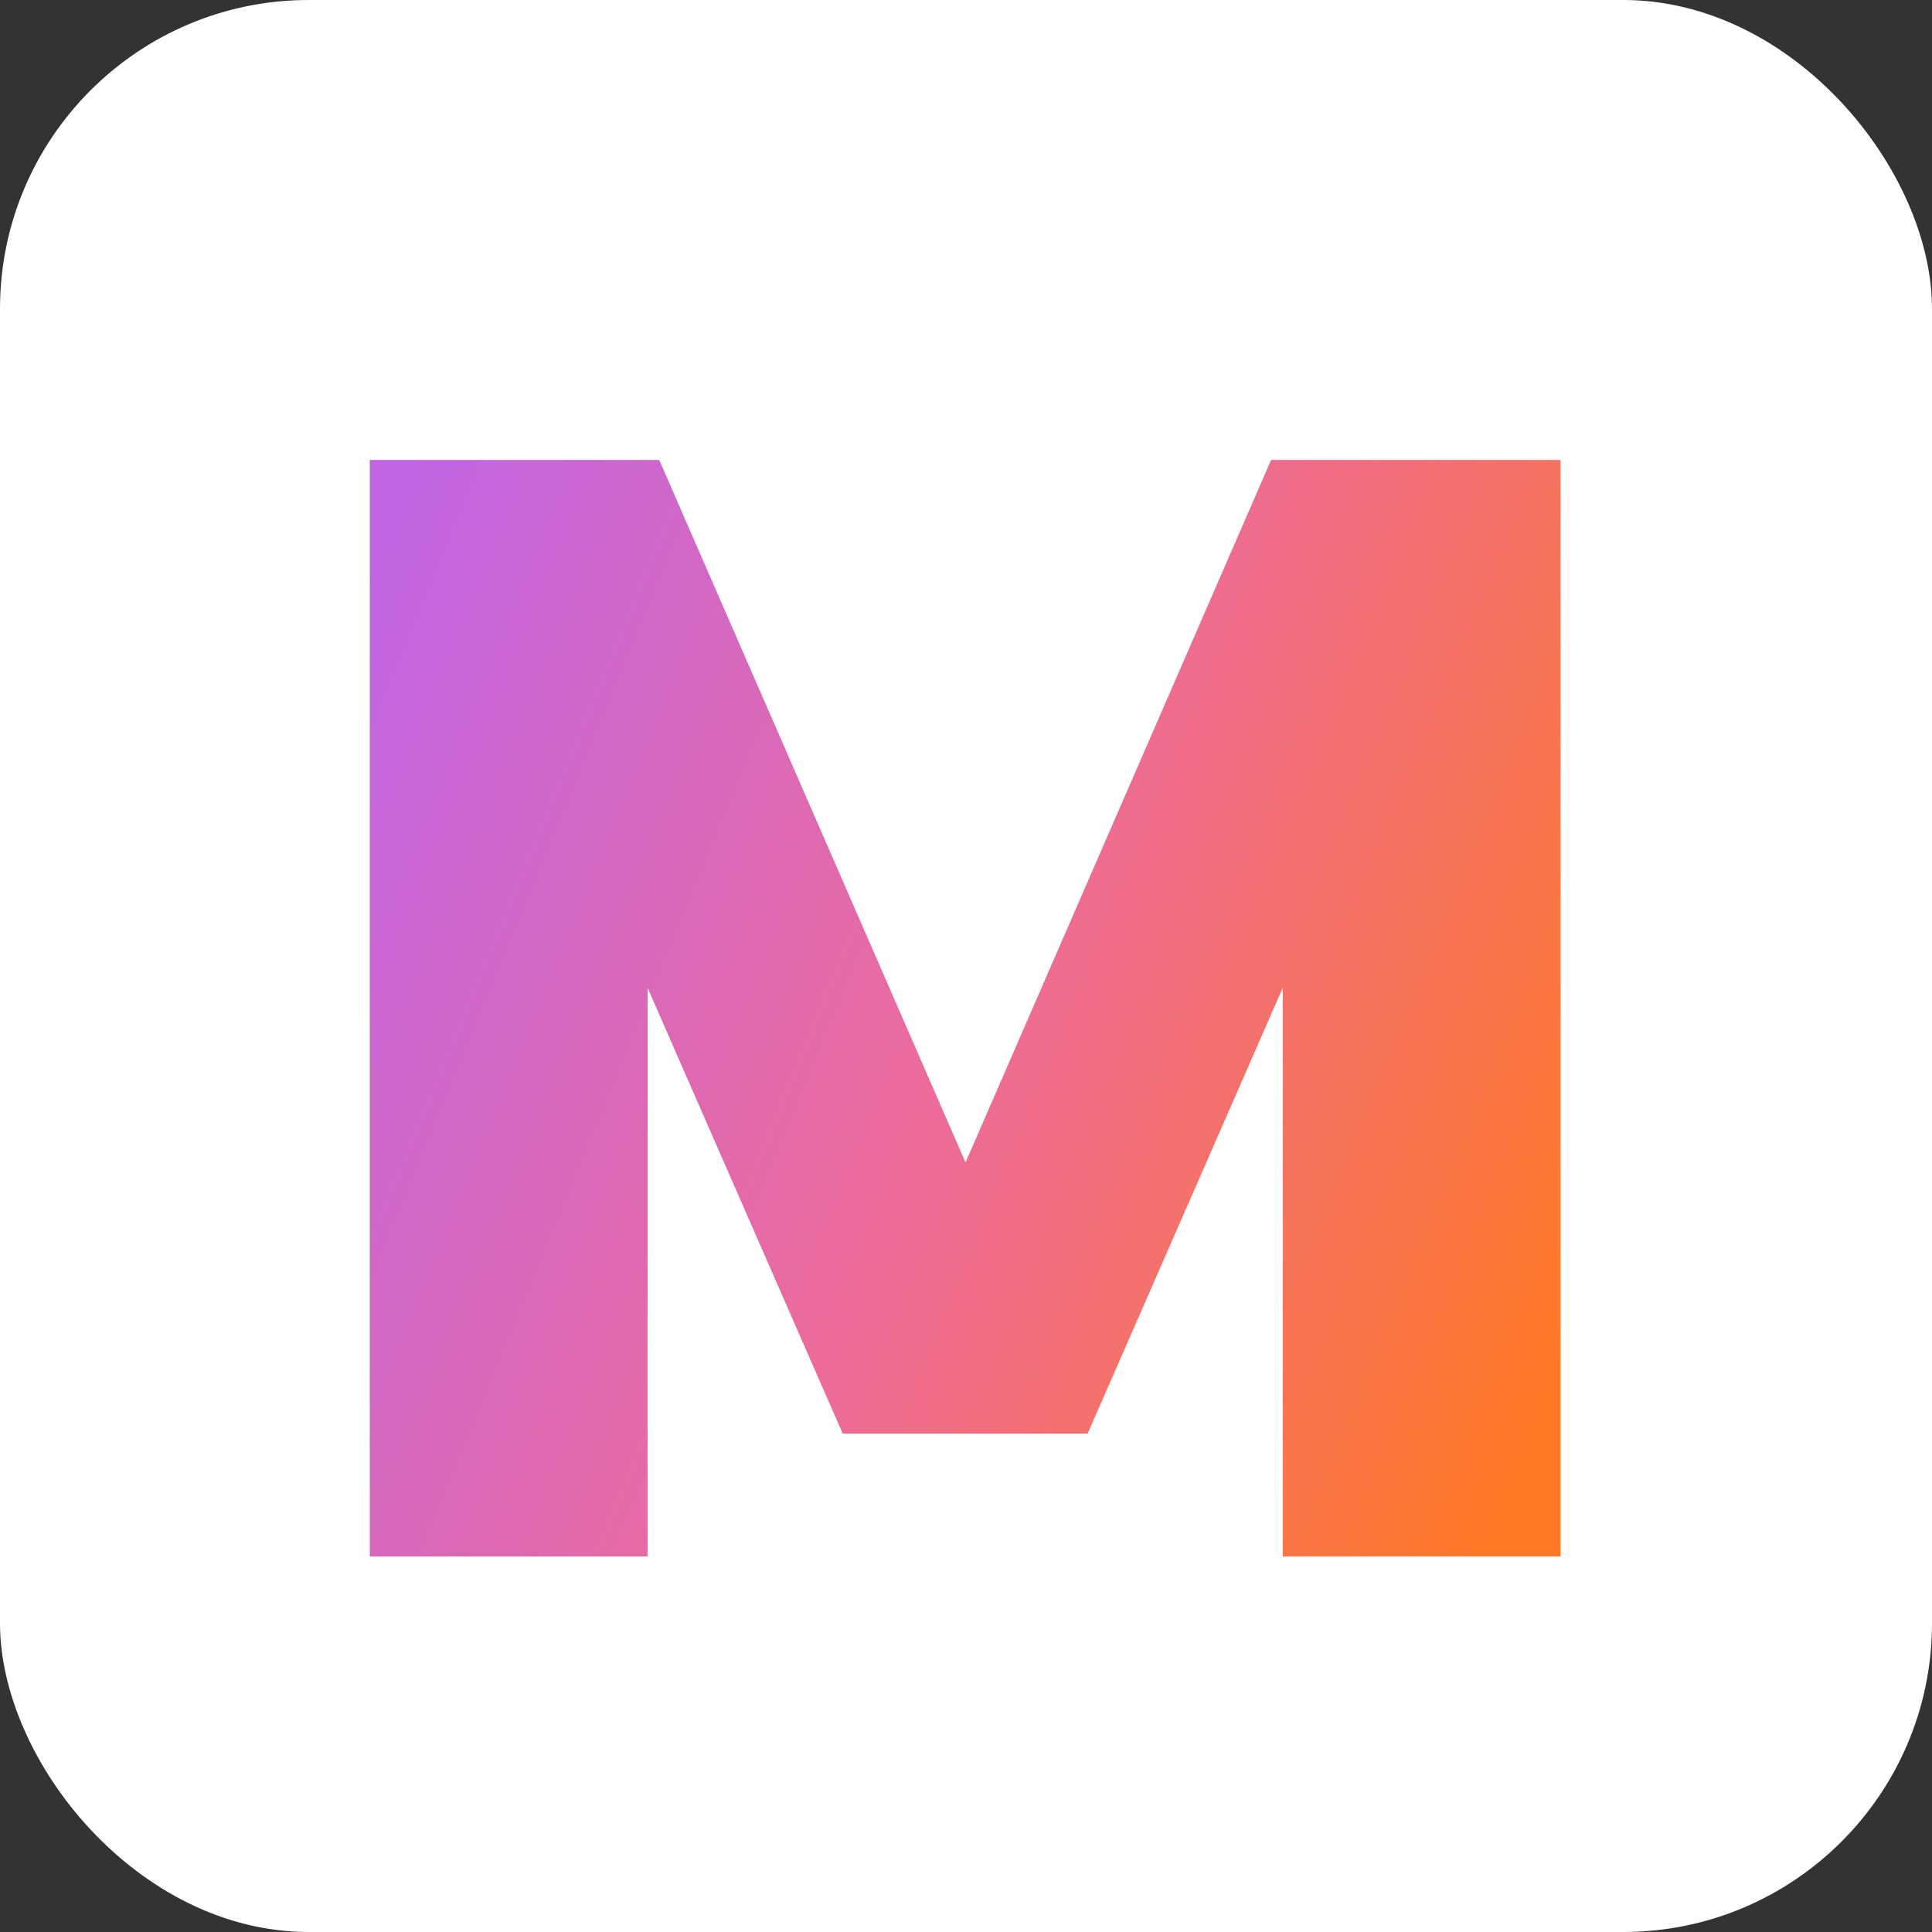
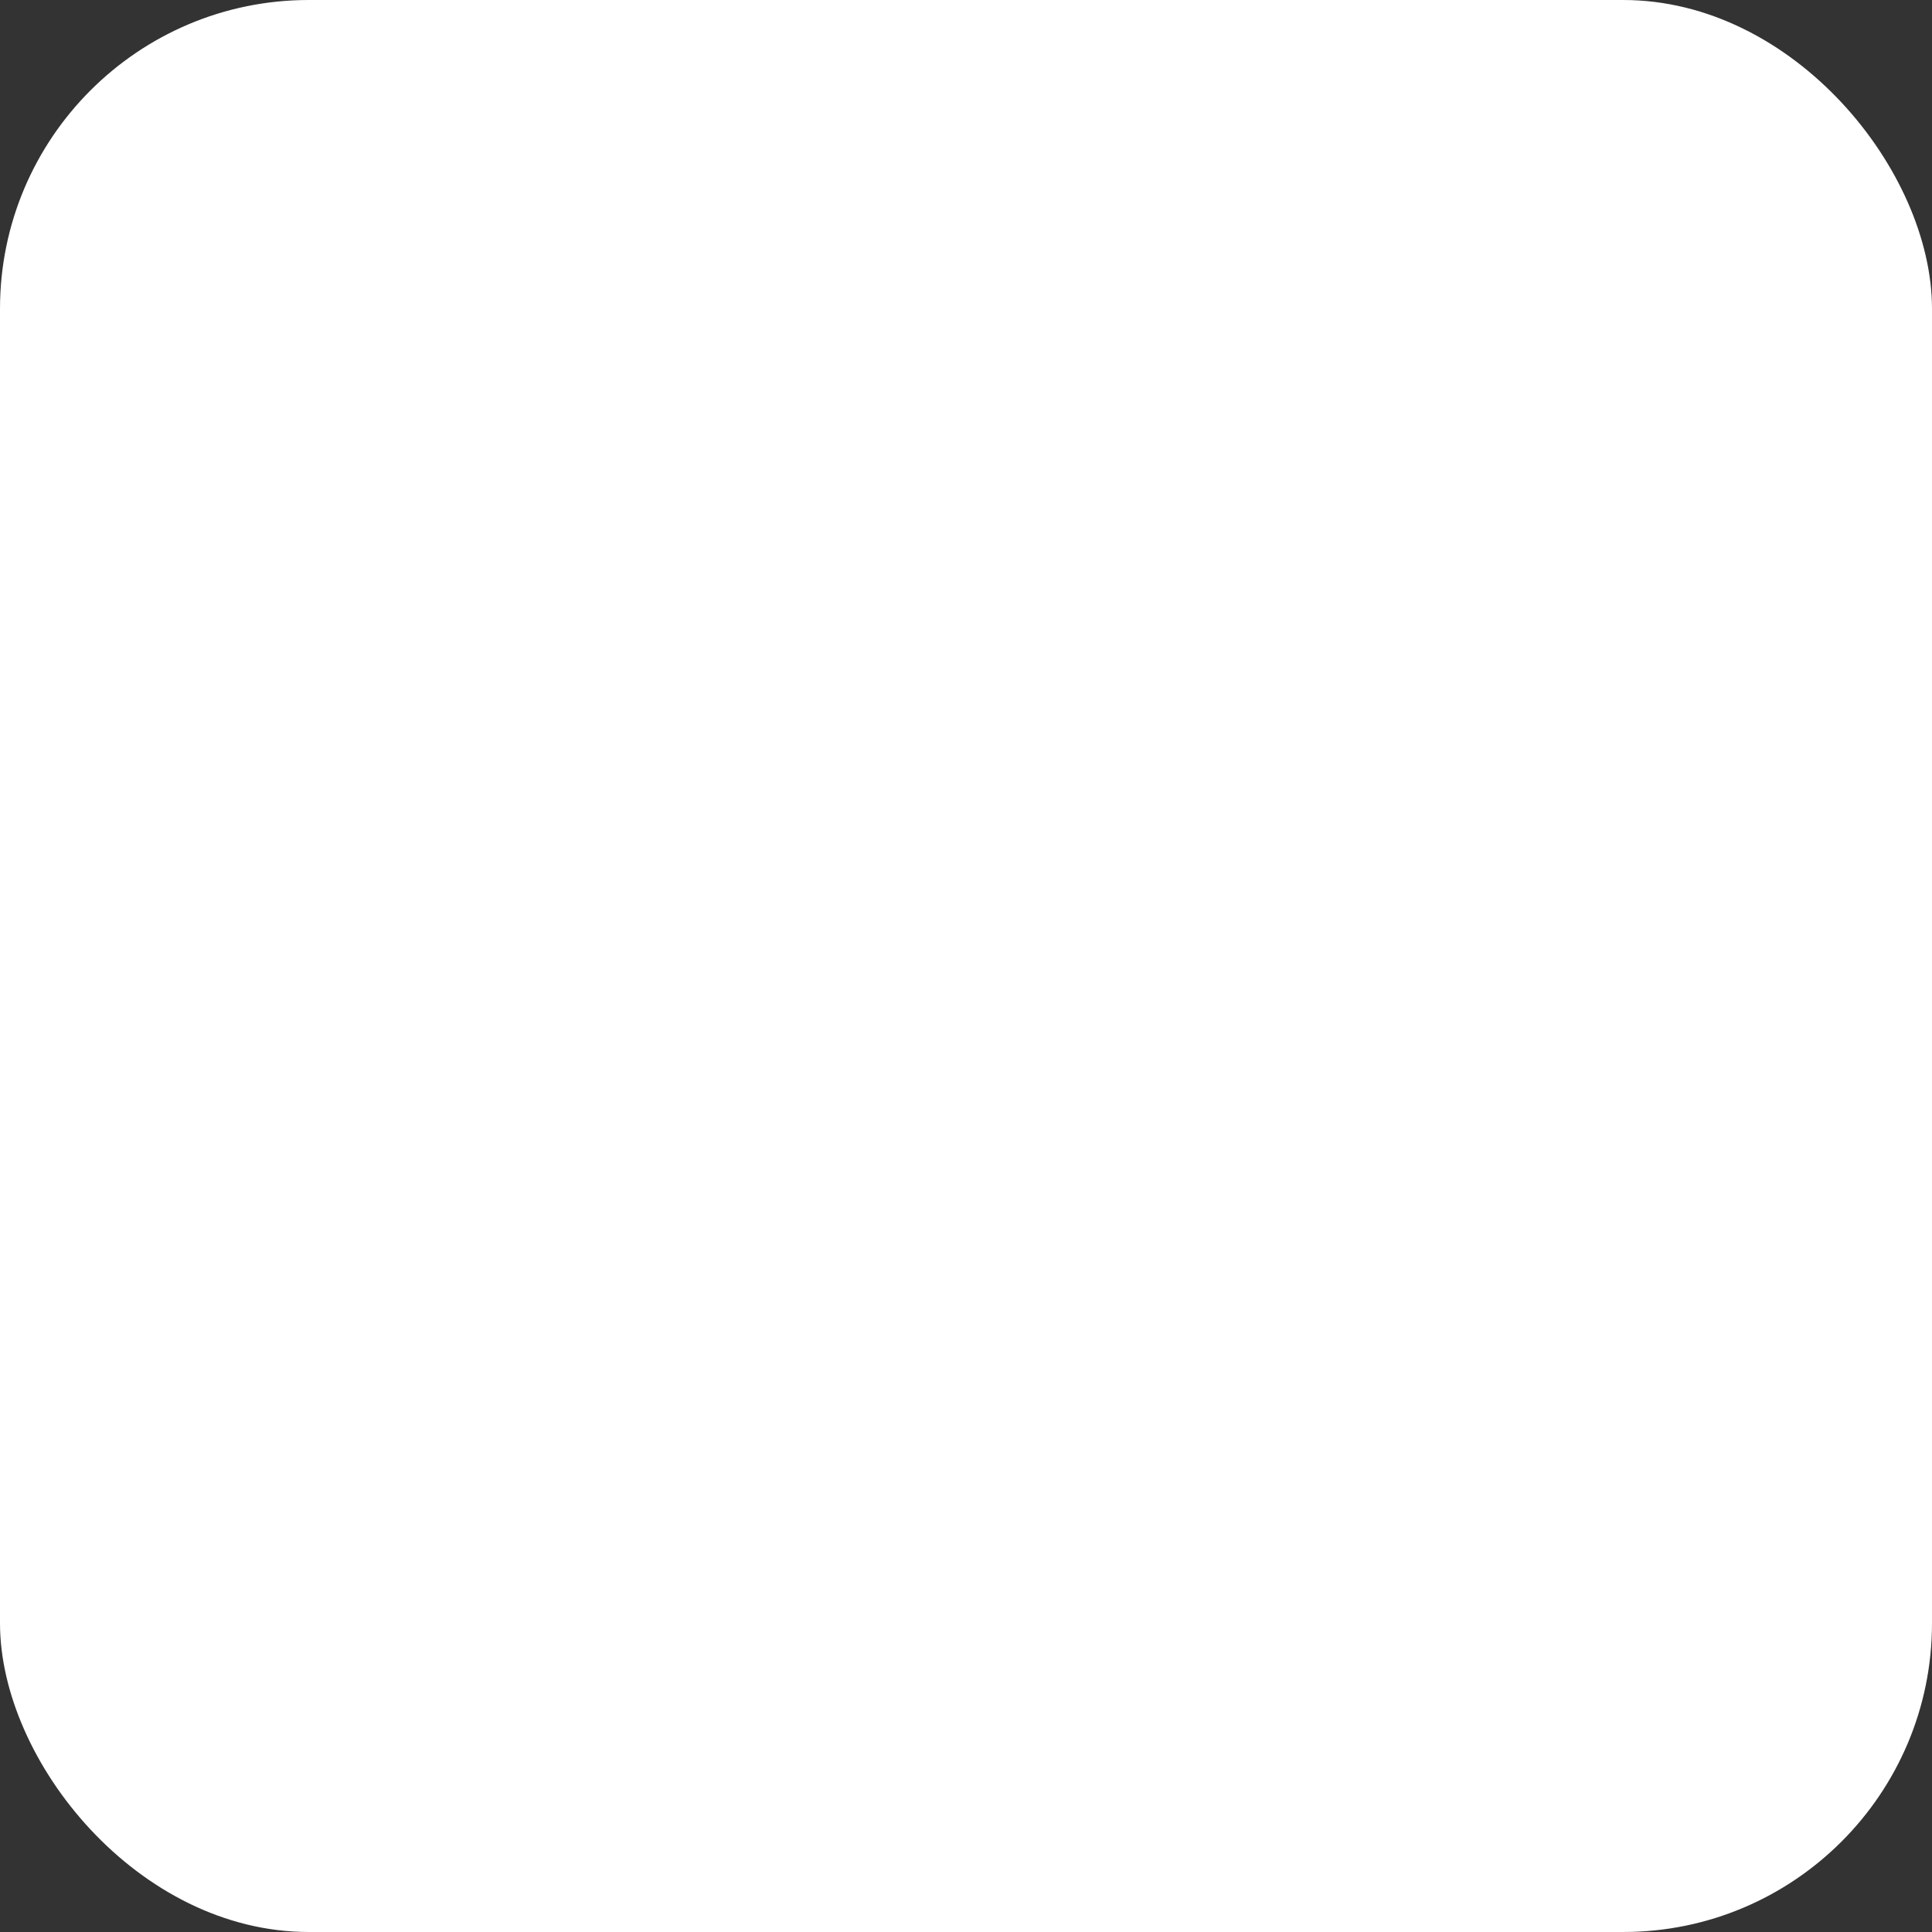
<svg xmlns="http://www.w3.org/2000/svg" width="463" height="463" viewBox="0 0 463 463" fill="none">
  <rect x="0" y="0" width="463" height="463" fill="#333333" stroke="none" />
  <rect width="463" height="463" rx="74" fill="white" />
-   <path d="M88.62 373V110.237H157.989L231.388 278.58L304.611 110.237H373.98V373H307.414V236.714L260.642 343.571H201.958L155.186 236.714V373H88.62Z" fill="url(#paint0_linear_302_2447)" />
  <defs>
    <linearGradient id="paint0_linear_302_2447" x1="108.469" y1="87.667" x2="416.943" y2="214.859" gradientUnits="userSpaceOnUse">
      <stop stop-color="#C065E3" />
      <stop offset="0.519" stop-color="#EC6B9A" />
      <stop offset="1" stop-color="#FF7929" />
    </linearGradient>
  </defs>
</svg>